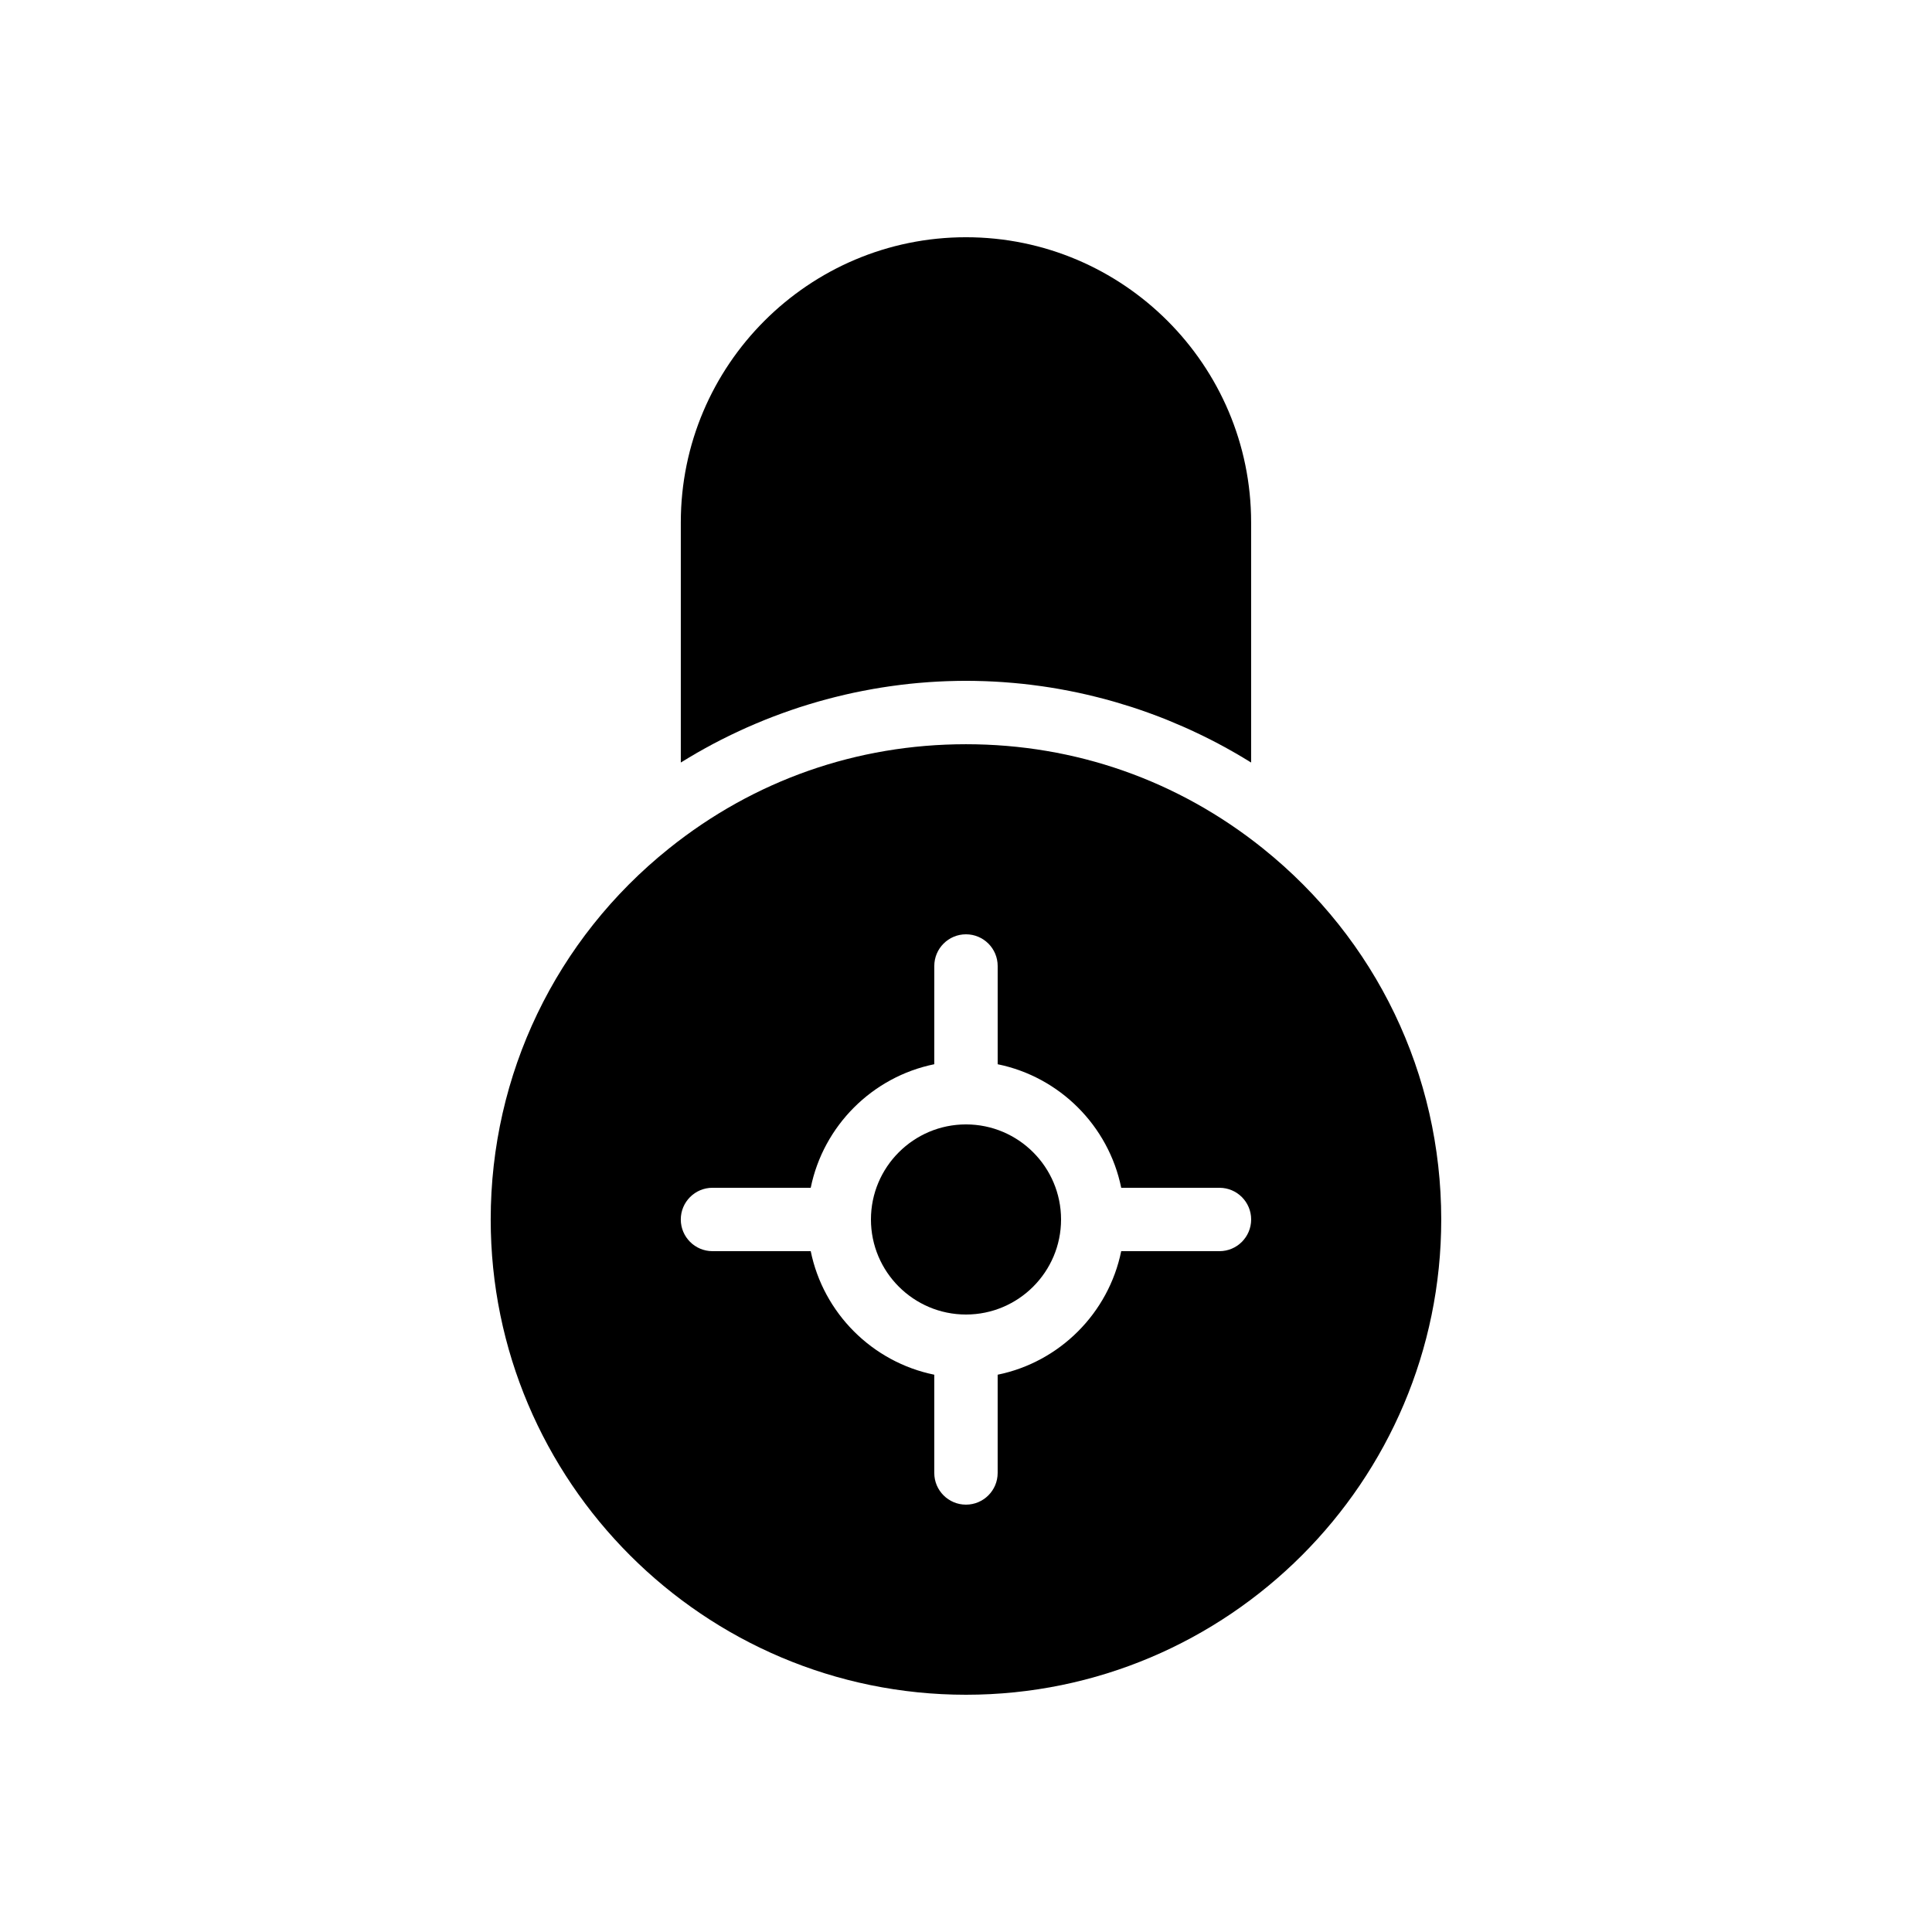
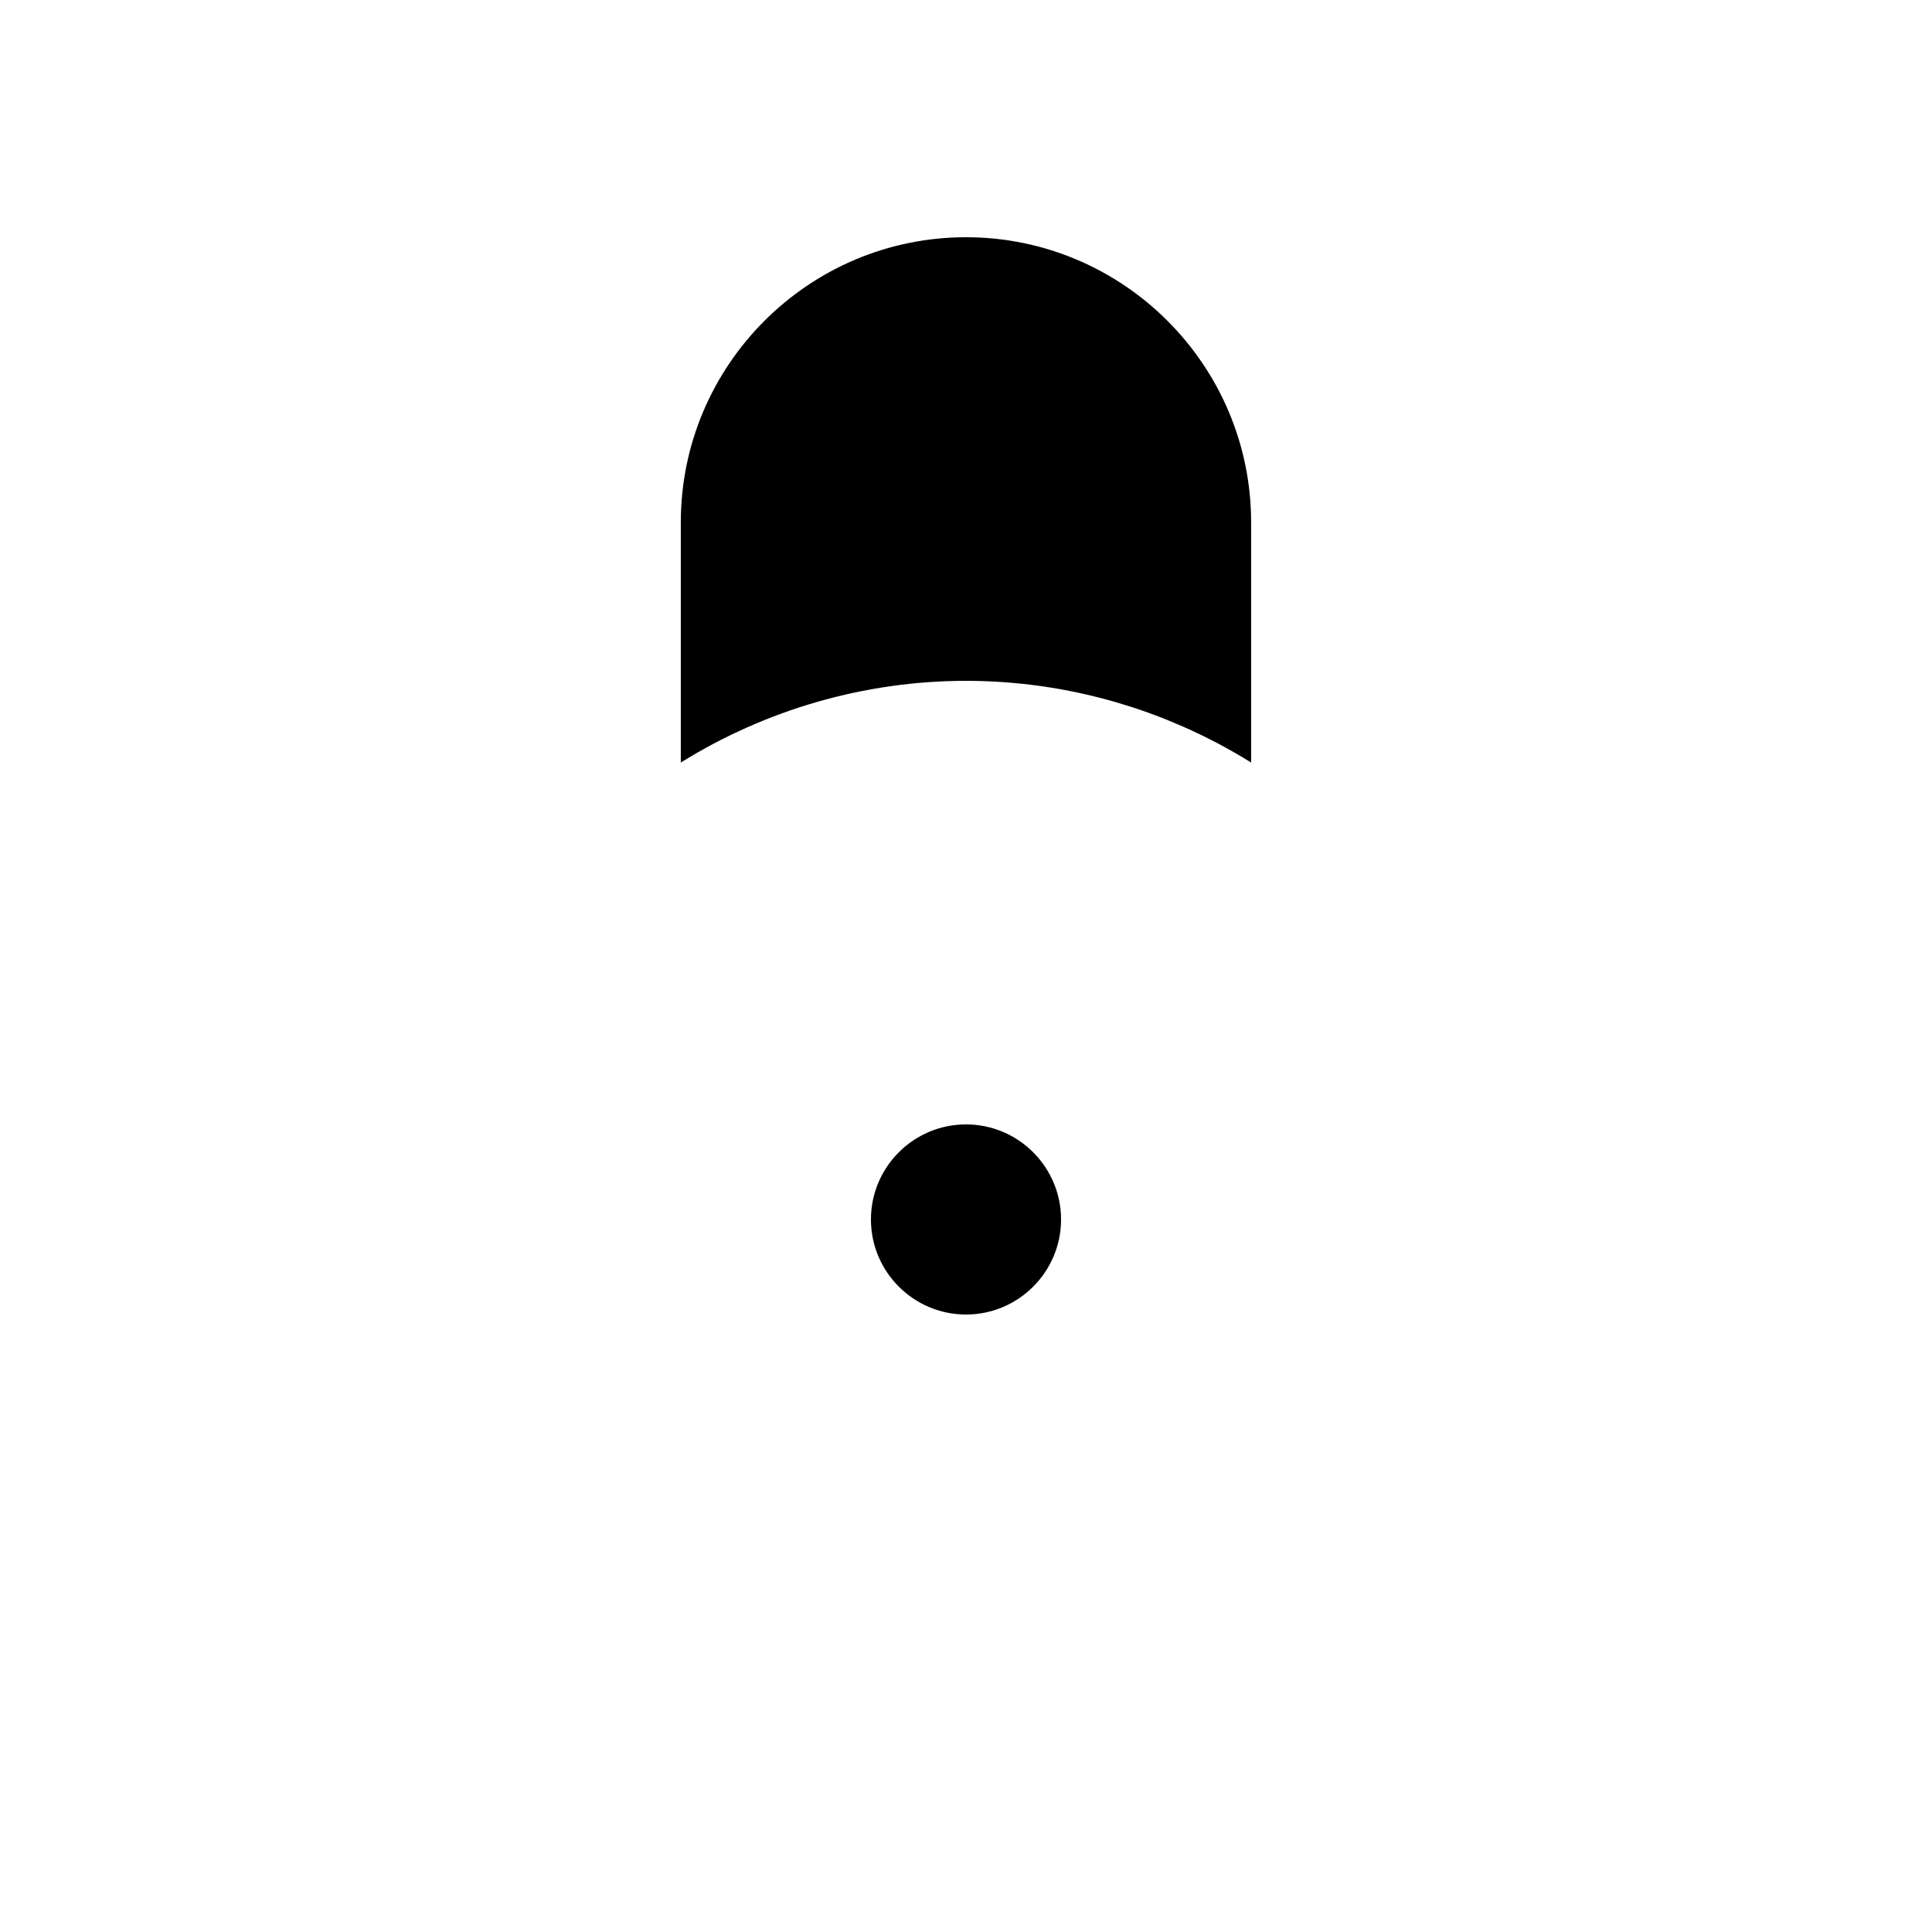
<svg xmlns="http://www.w3.org/2000/svg" fill="#000000" width="800px" height="800px" version="1.1" viewBox="144 144 512 512">
  <g>
-     <path d="m478.71 368.86c-22.551-18.078-49.77-27.633-78.715-27.633-28.949 0-56.168 9.555-78.715 27.633-30.023 24.066-47.238 59.902-47.238 98.316 0 69.449 56.504 125.95 125.95 125.95s125.95-56.504 125.95-125.95c-0.004-38.414-17.219-74.25-47.238-98.316zm-11.543 106.71h-26.035c-3.348 16.426-16.316 29.395-32.742 32.742v26.035c0 4.637-3.762 8.398-8.398 8.398-4.637 0-8.398-3.758-8.398-8.398v-26.035c-16.426-3.348-29.395-16.316-32.742-32.742h-26.035c-4.637 0-8.398-3.762-8.398-8.398s3.758-8.398 8.398-8.398h26.035c3.348-16.426 16.316-29.395 32.742-32.742l0.004-26.031c0-4.637 3.758-8.398 8.398-8.398 4.637 0 8.398 3.758 8.398 8.398v26.035c16.426 3.348 29.395 16.316 32.742 32.742h26.035c4.637 0 8.398 3.762 8.398 8.398-0.004 4.633-3.766 8.395-8.402 8.395z" />
    <path d="m328.52 343.62c0.188-0.105 0.371-0.211 0.559-0.316 1.203-0.688 2.414-1.359 3.637-2.012 0.156-0.082 0.312-0.168 0.469-0.25 1.289-0.684 2.594-1.34 3.902-1.98 0.262-0.129 0.527-0.258 0.789-0.383 1.312-0.633 2.633-1.25 3.965-1.844 0.164-0.074 0.328-0.145 0.496-0.215 1.27-0.562 2.551-1.102 3.836-1.625 0.188-0.078 0.371-0.156 0.559-0.23 1.348-0.543 2.707-1.062 4.074-1.562 0.27-0.102 0.543-0.195 0.812-0.297 1.379-0.496 2.766-0.977 4.16-1.434 0.133-0.043 0.27-0.086 0.406-0.129 1.336-0.43 2.68-0.84 4.027-1.23 0.215-0.062 0.43-0.129 0.641-0.188 1.395-0.398 2.797-0.773 4.203-1.129 0.277-0.07 0.555-0.141 0.836-0.207 1.434-0.352 2.867-0.691 4.312-1 0.102-0.023 0.207-0.043 0.312-0.062 1.387-0.293 2.781-0.562 4.18-0.816 0.246-0.043 0.488-0.09 0.734-0.137 1.426-0.25 2.852-0.477 4.285-0.684 0.285-0.043 0.57-0.078 0.852-0.117 1.469-0.203 2.941-0.391 4.422-0.547 0.062-0.008 0.121-0.012 0.184-0.02 1.438-0.152 2.883-0.277 4.328-0.383 0.27-0.02 0.543-0.043 0.812-0.062 1.441-0.098 2.887-0.176 4.332-0.23 0.285-0.012 0.57-0.02 0.859-0.027 1.496-0.047 2.996-0.078 4.496-0.078s3 0.031 4.496 0.078c0.289 0.008 0.574 0.016 0.859 0.027 1.445 0.055 2.887 0.133 4.324 0.23 0.277 0.02 0.551 0.043 0.824 0.062 1.434 0.105 2.863 0.23 4.289 0.379 0.074 0.008 0.148 0.016 0.219 0.02 1.469 0.156 2.93 0.344 4.391 0.543 0.297 0.043 0.594 0.082 0.891 0.121 1.418 0.207 2.836 0.43 4.246 0.68 0.266 0.047 0.531 0.098 0.797 0.145 1.363 0.246 2.719 0.508 4.07 0.797 0.133 0.027 0.266 0.055 0.398 0.082 1.422 0.305 2.836 0.637 4.246 0.984 0.305 0.074 0.605 0.148 0.91 0.227 1.383 0.352 2.766 0.719 4.137 1.109 0.246 0.07 0.492 0.145 0.738 0.215 1.301 0.379 2.594 0.773 3.883 1.188 0.172 0.055 0.344 0.105 0.516 0.164 1.371 0.445 2.731 0.922 4.086 1.406 0.301 0.109 0.602 0.215 0.898 0.328 1.34 0.492 2.676 1 4 1.535 0.219 0.086 0.438 0.18 0.652 0.27 1.246 0.508 2.484 1.031 3.715 1.574 0.191 0.086 0.387 0.168 0.578 0.254 1.312 0.586 2.613 1.195 3.91 1.816 0.285 0.137 0.566 0.277 0.852 0.414 1.293 0.633 2.578 1.285 3.856 1.957 0.176 0.094 0.352 0.191 0.523 0.285 1.199 0.641 2.391 1.297 3.57 1.973 0.199 0.113 0.402 0.227 0.602 0.34 1.246 0.719 2.484 1.465 3.711 2.223 0.121 0.078 0.25 0.148 0.371 0.223v-63.637c0-41.672-33.902-75.57-75.57-75.57-41.672 0-75.57 33.902-75.57 75.57v63.637c0.121-0.074 0.242-0.145 0.363-0.219 1.238-0.762 2.481-1.508 3.738-2.234z" />
    <path d="m400 441.98c-13.891 0-25.191 11.301-25.191 25.191s11.301 25.191 25.191 25.191 25.191-11.301 25.191-25.191c-0.004-13.891-11.305-25.191-25.191-25.191z" />
  </g>
</svg>